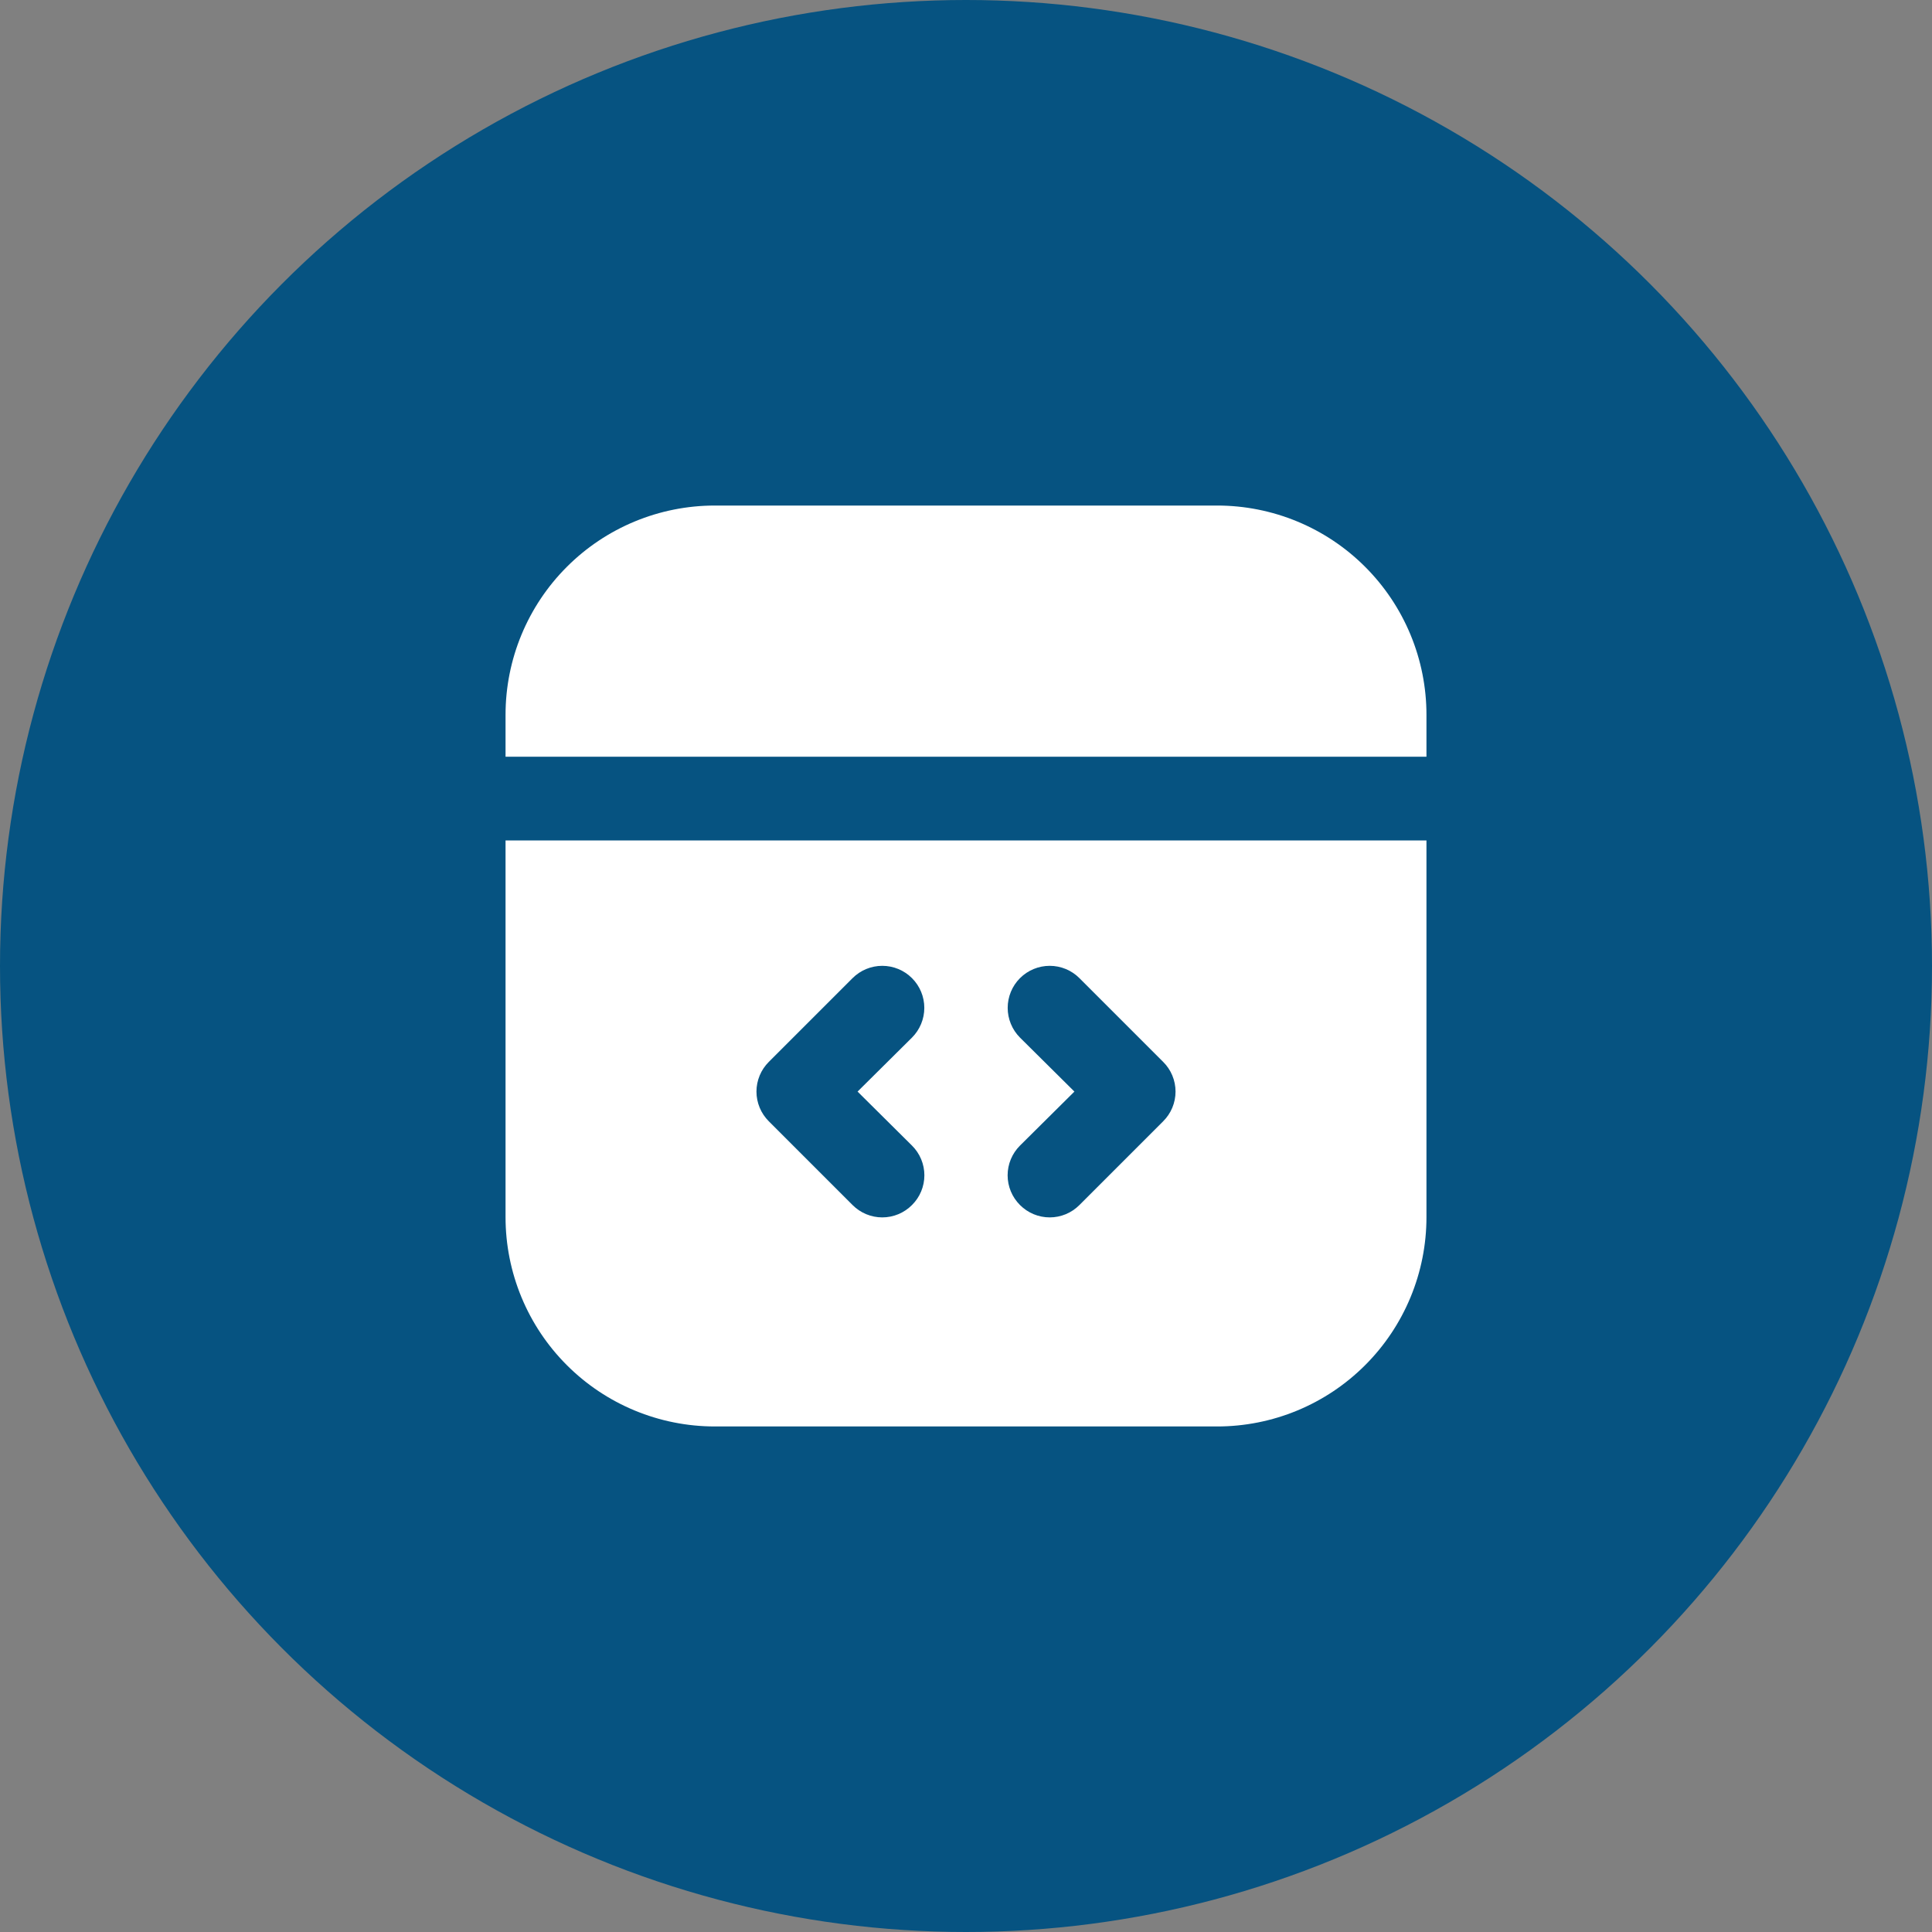
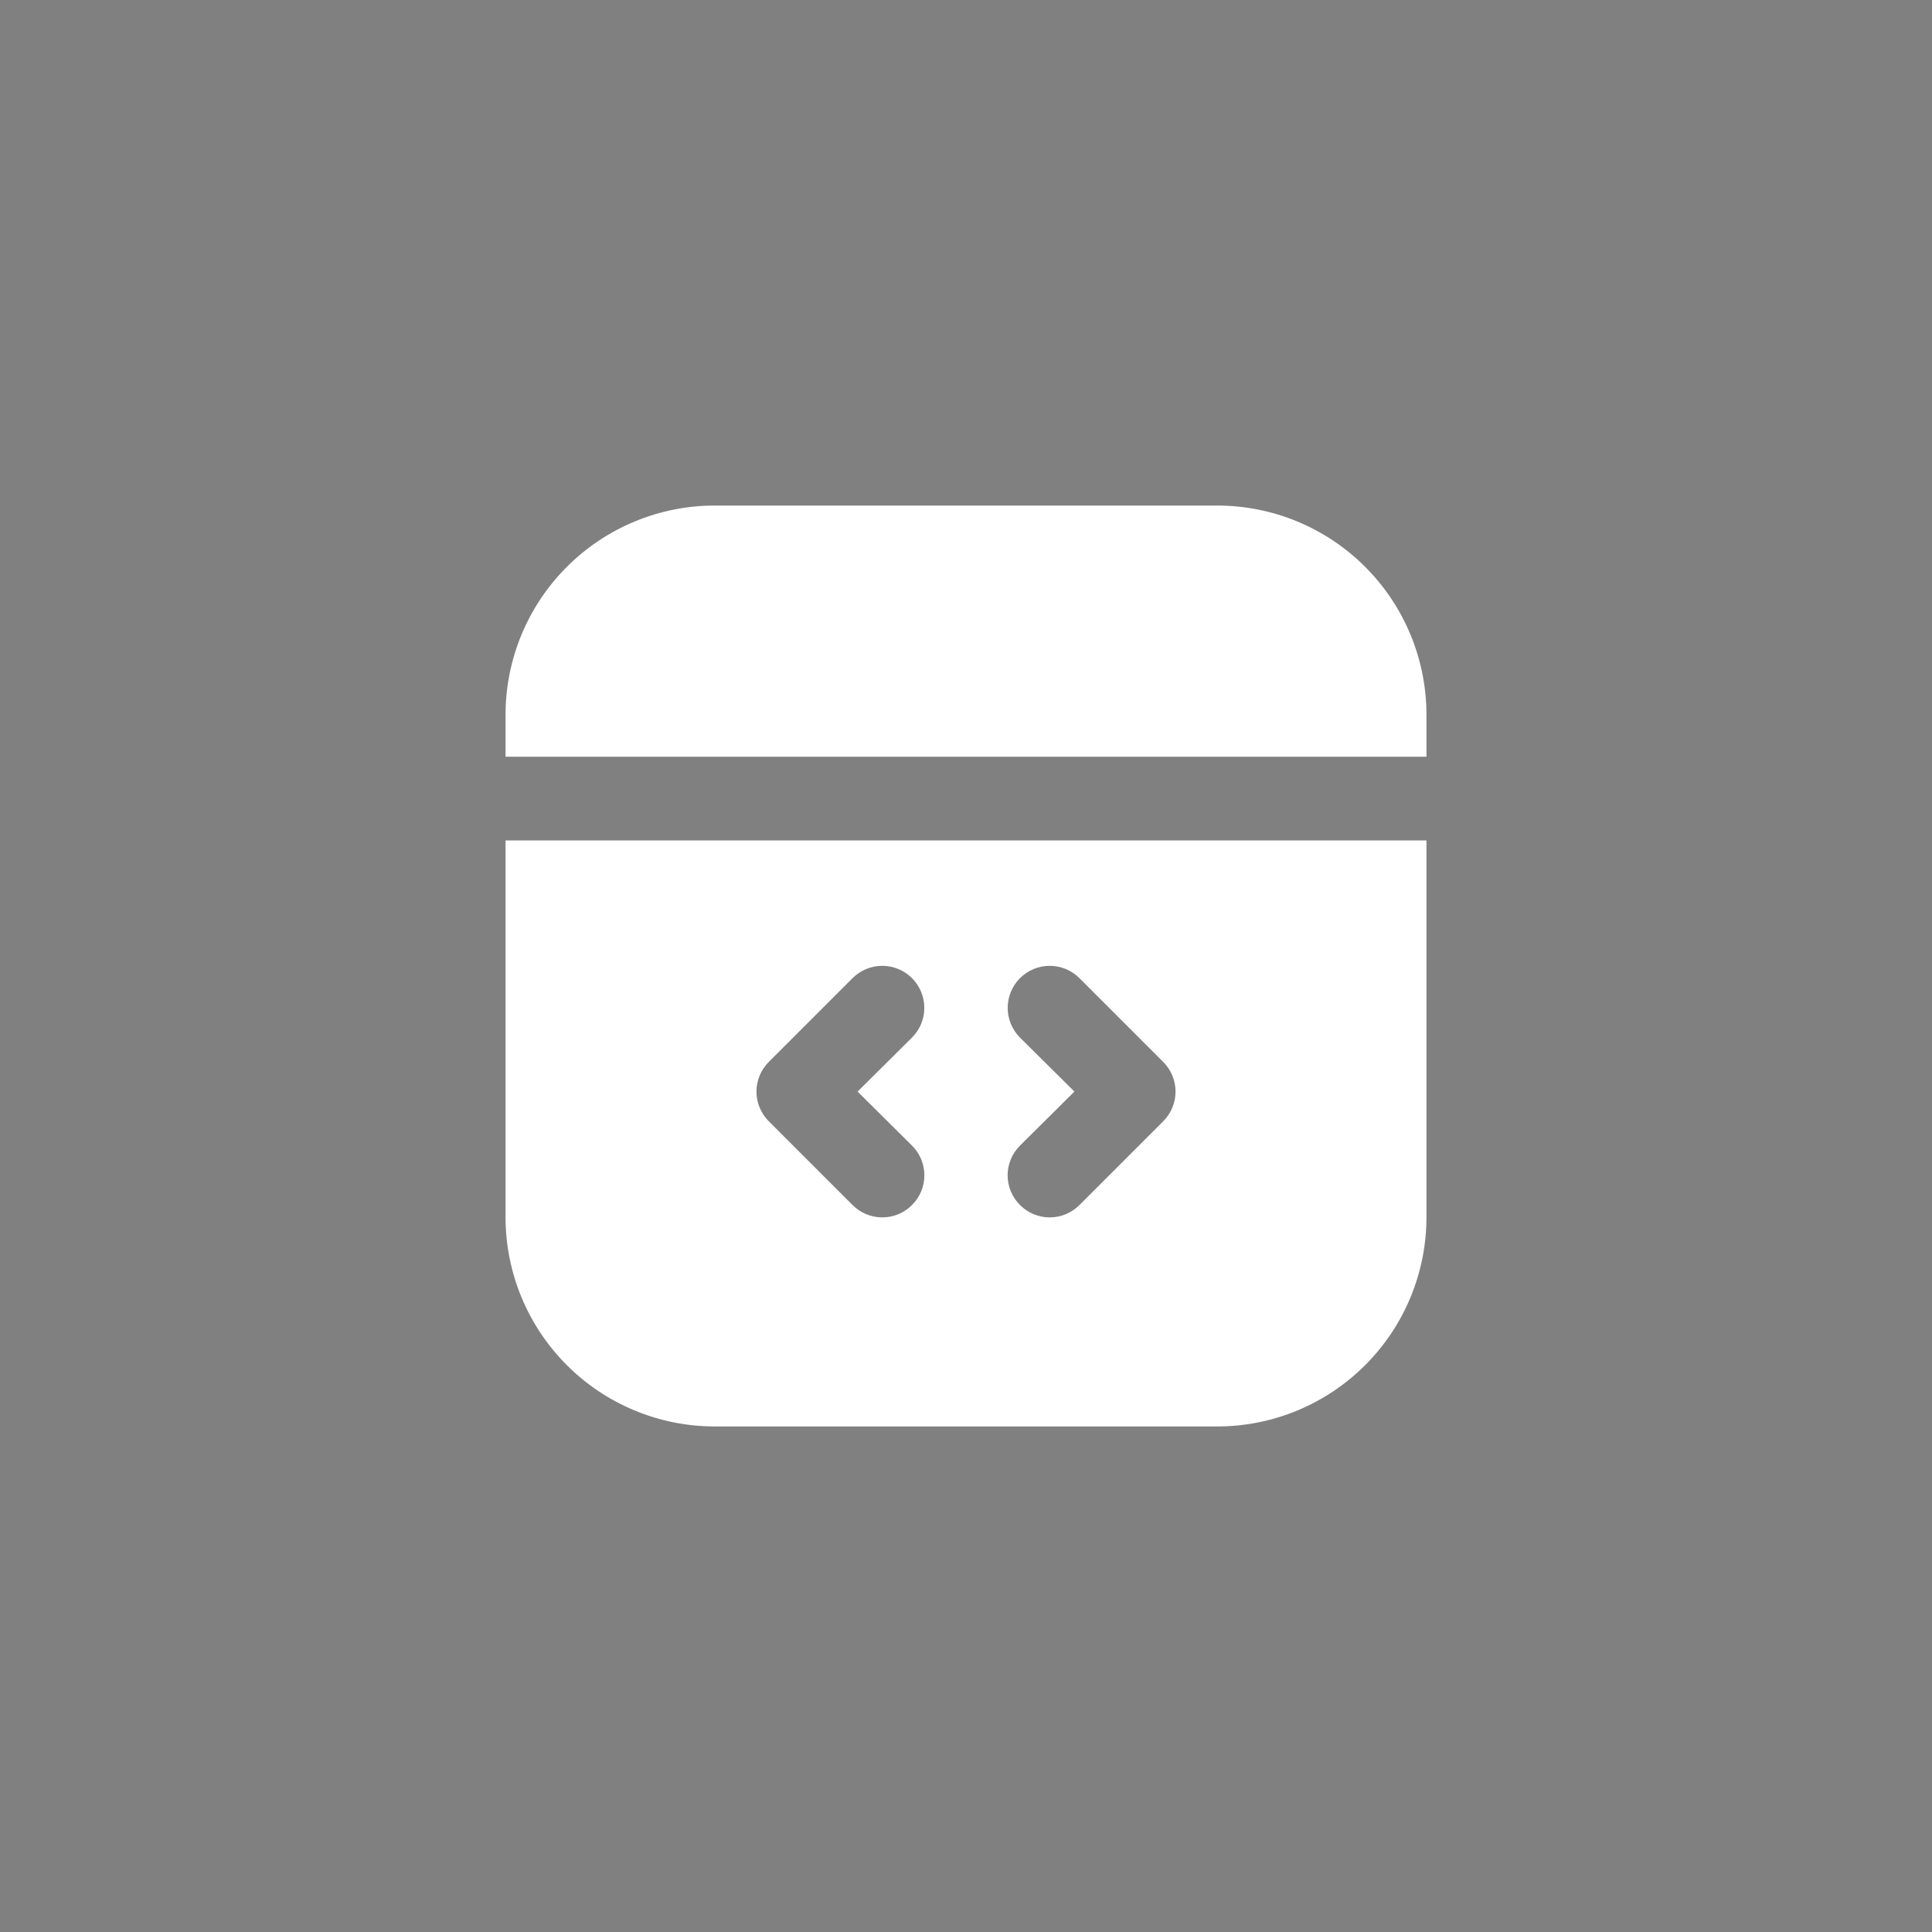
<svg xmlns="http://www.w3.org/2000/svg" width="90" height="90" viewBox="0 0 90 90" fill="none">
  <rect x="0" y="0" width="90" height="90" fill="#808080" stroke="none" />
-   <circle cx="45" cy="45" r="45" fill="#065381" />
  <path d="M23.55 39.15V56.7C23.55 57.98 23.802 59.248 24.292 60.431C24.782 61.614 25.5 62.689 26.406 63.594C28.234 65.423 30.714 66.45 33.3 66.45H56.7C57.98 66.45 59.248 66.198 60.431 65.708C61.614 65.218 62.689 64.5 63.594 63.594C64.5 62.689 65.218 61.614 65.708 60.431C66.198 59.248 66.45 57.98 66.45 56.7V39.15H23.55ZM42.484 53.366C42.667 53.547 42.812 53.763 42.911 54C43.01 54.238 43.061 54.493 43.061 54.75C43.061 55.008 43.01 55.262 42.911 55.5C42.812 55.738 42.667 55.953 42.484 56.135C42.303 56.317 42.087 56.462 41.85 56.561C41.612 56.66 41.357 56.711 41.1 56.711C40.843 56.711 40.588 56.66 40.35 56.561C40.112 56.462 39.897 56.317 39.715 56.135L35.815 52.235C35.633 52.053 35.488 51.838 35.389 51.6C35.29 51.362 35.239 51.108 35.239 50.85C35.239 50.593 35.29 50.338 35.389 50.1C35.488 49.862 35.633 49.647 35.815 49.466L39.715 45.566C40.083 45.198 40.581 44.992 41.1 44.992C41.619 44.992 42.117 45.198 42.484 45.566C42.852 45.933 43.058 46.431 43.058 46.95C43.058 47.469 42.852 47.967 42.484 48.335L39.949 50.85L42.484 53.366ZM54.184 52.235L50.284 56.135C50.103 56.317 49.888 56.462 49.65 56.561C49.412 56.66 49.157 56.711 48.9 56.711C48.642 56.711 48.388 56.66 48.15 56.561C47.912 56.462 47.697 56.317 47.515 56.135C47.333 55.953 47.188 55.738 47.089 55.5C46.99 55.262 46.939 55.008 46.939 54.75C46.939 54.493 46.99 54.238 47.089 54C47.188 53.763 47.333 53.547 47.515 53.366L50.05 50.85L47.515 48.335C47.148 47.967 46.942 47.469 46.942 46.95C46.942 46.431 47.148 45.933 47.515 45.566C47.883 45.198 48.381 44.992 48.9 44.992C49.419 44.992 49.917 45.198 50.284 45.566L54.184 49.466C54.367 49.647 54.512 49.862 54.611 50.1C54.71 50.338 54.761 50.593 54.761 50.85C54.761 51.108 54.71 51.362 54.611 51.6C54.512 51.838 54.367 52.053 54.184 52.235ZM66.45 35.25H23.55V33.3C23.55 30.714 24.577 28.234 26.406 26.406C28.234 24.577 30.714 23.55 33.3 23.55H56.7C57.98 23.55 59.248 23.802 60.431 24.292C61.614 24.782 62.689 25.5 63.594 26.406C64.5 27.311 65.218 28.386 65.708 29.569C66.198 30.752 66.45 32.02 66.45 33.3V35.25Z" fill="white" />
</svg>